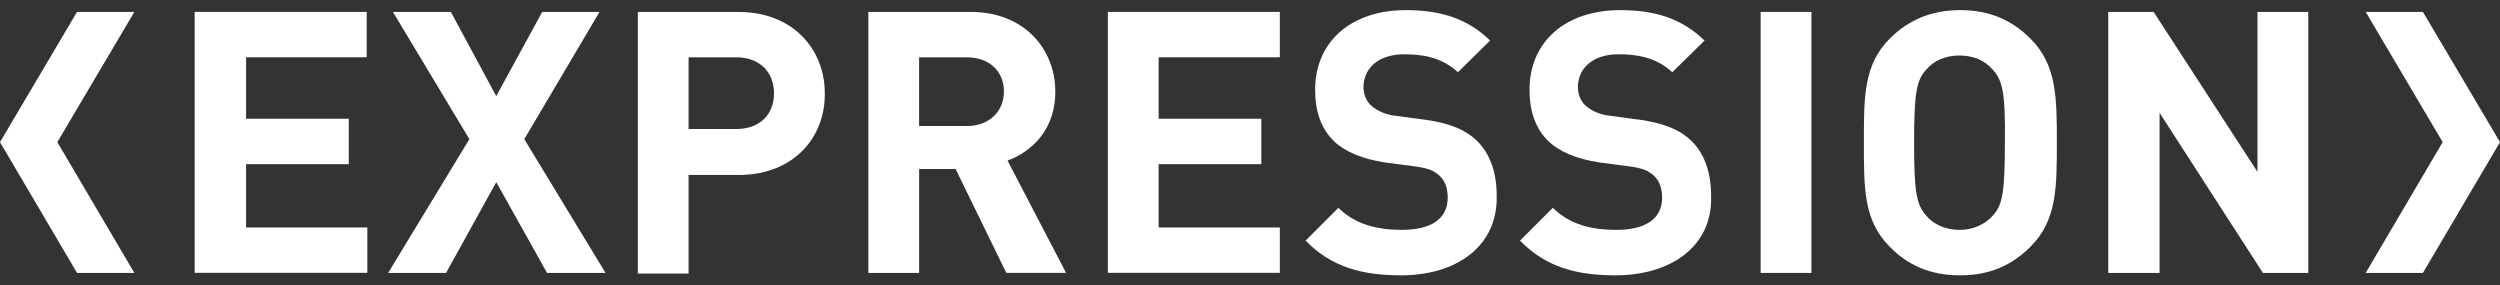
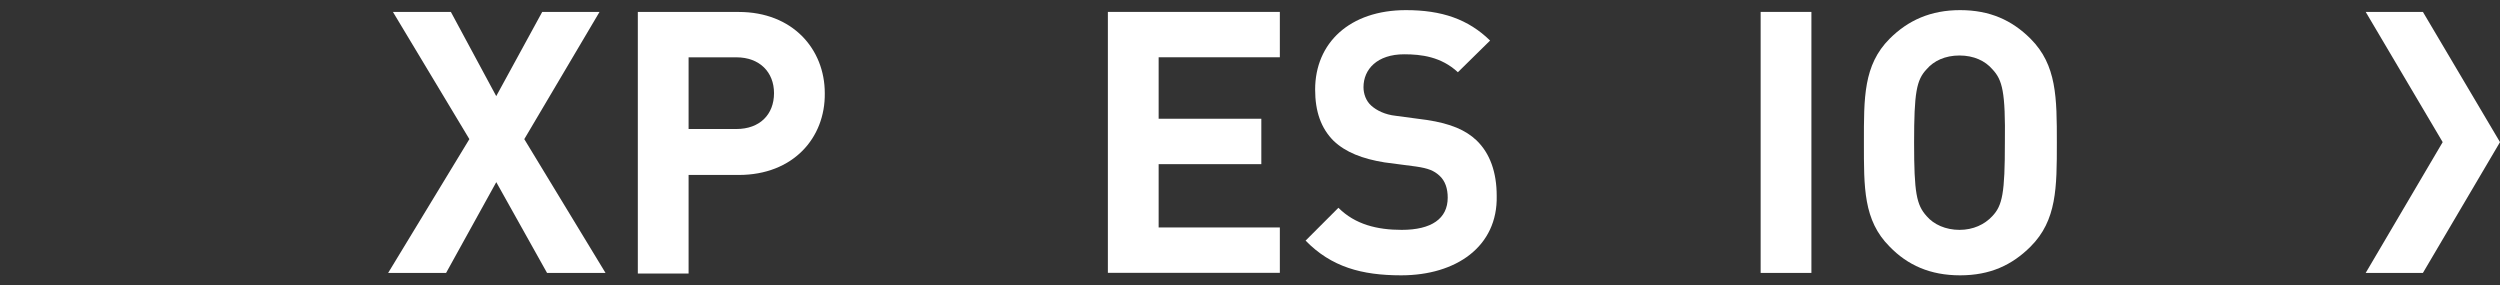
<svg xmlns="http://www.w3.org/2000/svg" version="1.1" id="Layer_1" x="0px" y="0px" width="51.856px" height="5.911px" viewBox="4.072 27.047 51.856 5.911" enable-background="new 4.072 27.047 51.856 5.911" xml:space="preserve">
  <rect x="4.072" y="27.047" width="51.856" height="5.911" fill="#333333" stroke="none" />
  <g>
-     <polygon fill="#FFFFFF" points="5.67,32.708 6.859,32.708 5.261,29.995 6.859,27.294 5.67,27.294 4.072,29.995  " />
    <polygon fill="#FFFFFF" points="54.329,27.294 53.142,27.294 54.739,29.995 53.142,32.708 54.329,32.708 55.928,29.995  " />
    <g>
-       <path fill="#FFFFFF" d="M8.11,32.708v-5.414h3.568v0.941H9.176v1.275h2.13v0.942h-2.13v1.313h2.515v0.941H8.11z" />
      <path fill="#FFFFFF" d="M15.419,32.708l-1.053-1.883l-1.041,1.883h-1.202l1.685-2.775l-1.586-2.639h1.202l0.941,1.747l0.954-1.747    h1.189l-1.561,2.639l1.685,2.775H15.419z" />
      <path fill="#FFFFFF" d="M19.396,30.676h-1.041v2.045h-1.053v-5.426h2.094c1.115,0,1.784,0.768,1.784,1.685    C21.192,29.908,20.523,30.676,19.396,30.676z M19.346,28.236h-0.991v1.487h0.991c0.483,0,0.781-0.298,0.781-0.744    C20.127,28.545,19.83,28.236,19.346,28.236z" />
-       <path fill="#FFFFFF" d="M24.946,32.708l-1.053-2.156h-0.756v2.156h-1.053v-5.414h2.119c1.102,0,1.759,0.756,1.759,1.66    c0,0.755-0.458,1.226-0.991,1.424l1.214,2.329H24.946z M24.128,28.236h-0.992v1.425h0.992c0.458,0,0.768-0.298,0.768-0.719    C24.896,28.533,24.599,28.236,24.128,28.236z" />
      <path fill="#FFFFFF" d="M27.052,32.708v-5.414h3.567v0.941h-2.514v1.275h2.13v0.942h-2.13v1.313h2.514v0.941H27.052z" />
      <path fill="#FFFFFF" d="M33.135,32.758c-0.818,0-1.45-0.174-1.982-0.72l0.681-0.681c0.347,0.347,0.806,0.458,1.313,0.458    c0.619,0,0.954-0.234,0.954-0.668c0-0.186-0.05-0.348-0.174-0.459c-0.111-0.1-0.224-0.149-0.483-0.187l-0.656-0.086    c-0.458-0.074-0.806-0.211-1.053-0.446c-0.261-0.26-0.384-0.607-0.384-1.065c0-0.967,0.718-1.647,1.883-1.647    c0.743,0,1.289,0.186,1.746,0.631l-0.668,0.657c-0.348-0.322-0.757-0.372-1.115-0.372c-0.558,0-0.843,0.31-0.843,0.682    c0,0.136,0.05,0.285,0.162,0.384c0.111,0.099,0.284,0.186,0.508,0.21l0.643,0.086c0.497,0.075,0.806,0.211,1.029,0.421    c0.284,0.272,0.421,0.668,0.421,1.153C35.141,32.162,34.274,32.758,33.135,32.758z" />
-       <path fill="#FFFFFF" d="M37.581,32.758c-0.817,0-1.448-0.174-1.981-0.72l0.682-0.681c0.346,0.347,0.805,0.458,1.313,0.458    c0.618,0,0.953-0.234,0.953-0.668c0-0.186-0.05-0.348-0.174-0.459c-0.111-0.1-0.223-0.149-0.482-0.187l-0.656-0.086    c-0.46-0.074-0.806-0.211-1.054-0.446c-0.26-0.26-0.384-0.607-0.384-1.065c0-0.967,0.718-1.647,1.883-1.647    c0.742,0,1.288,0.186,1.747,0.631l-0.669,0.657c-0.348-0.322-0.756-0.372-1.115-0.372c-0.558,0-0.843,0.31-0.843,0.682    c0,0.136,0.049,0.285,0.161,0.384c0.111,0.099,0.285,0.186,0.508,0.21l0.645,0.086c0.495,0.075,0.806,0.211,1.028,0.421    c0.285,0.272,0.421,0.668,0.421,1.153C39.601,32.162,38.722,32.758,37.581,32.758z" />
      <path fill="#FFFFFF" d="M40.592,32.708v-5.414h1.053v5.414H40.592z" />
      <path fill="#FFFFFF" d="M46.191,32.162c-0.385,0.385-0.842,0.596-1.462,0.596c-0.619,0-1.09-0.211-1.462-0.596    c-0.545-0.544-0.533-1.226-0.533-2.155s-0.012-1.61,0.533-2.156c0.384-0.384,0.854-0.594,1.462-0.594    c0.62,0,1.077,0.21,1.462,0.594c0.545,0.545,0.545,1.227,0.545,2.156S46.736,31.618,46.191,32.162z M45.398,28.483    c-0.148-0.173-0.384-0.285-0.682-0.285s-0.532,0.111-0.681,0.285c-0.211,0.223-0.26,0.483-0.26,1.524s0.049,1.289,0.26,1.523    c0.148,0.174,0.396,0.285,0.681,0.285c0.285,0,0.521-0.111,0.682-0.285c0.211-0.223,0.26-0.482,0.26-1.523    C45.671,28.955,45.609,28.706,45.398,28.483z" />
-       <path fill="#FFFFFF" d="M51.01,32.708l-2.143-3.32v3.32h-1.065v-5.414h0.941l2.155,3.319v-3.319h1.053v5.414H51.01z" />
    </g>
  </g>
</svg>